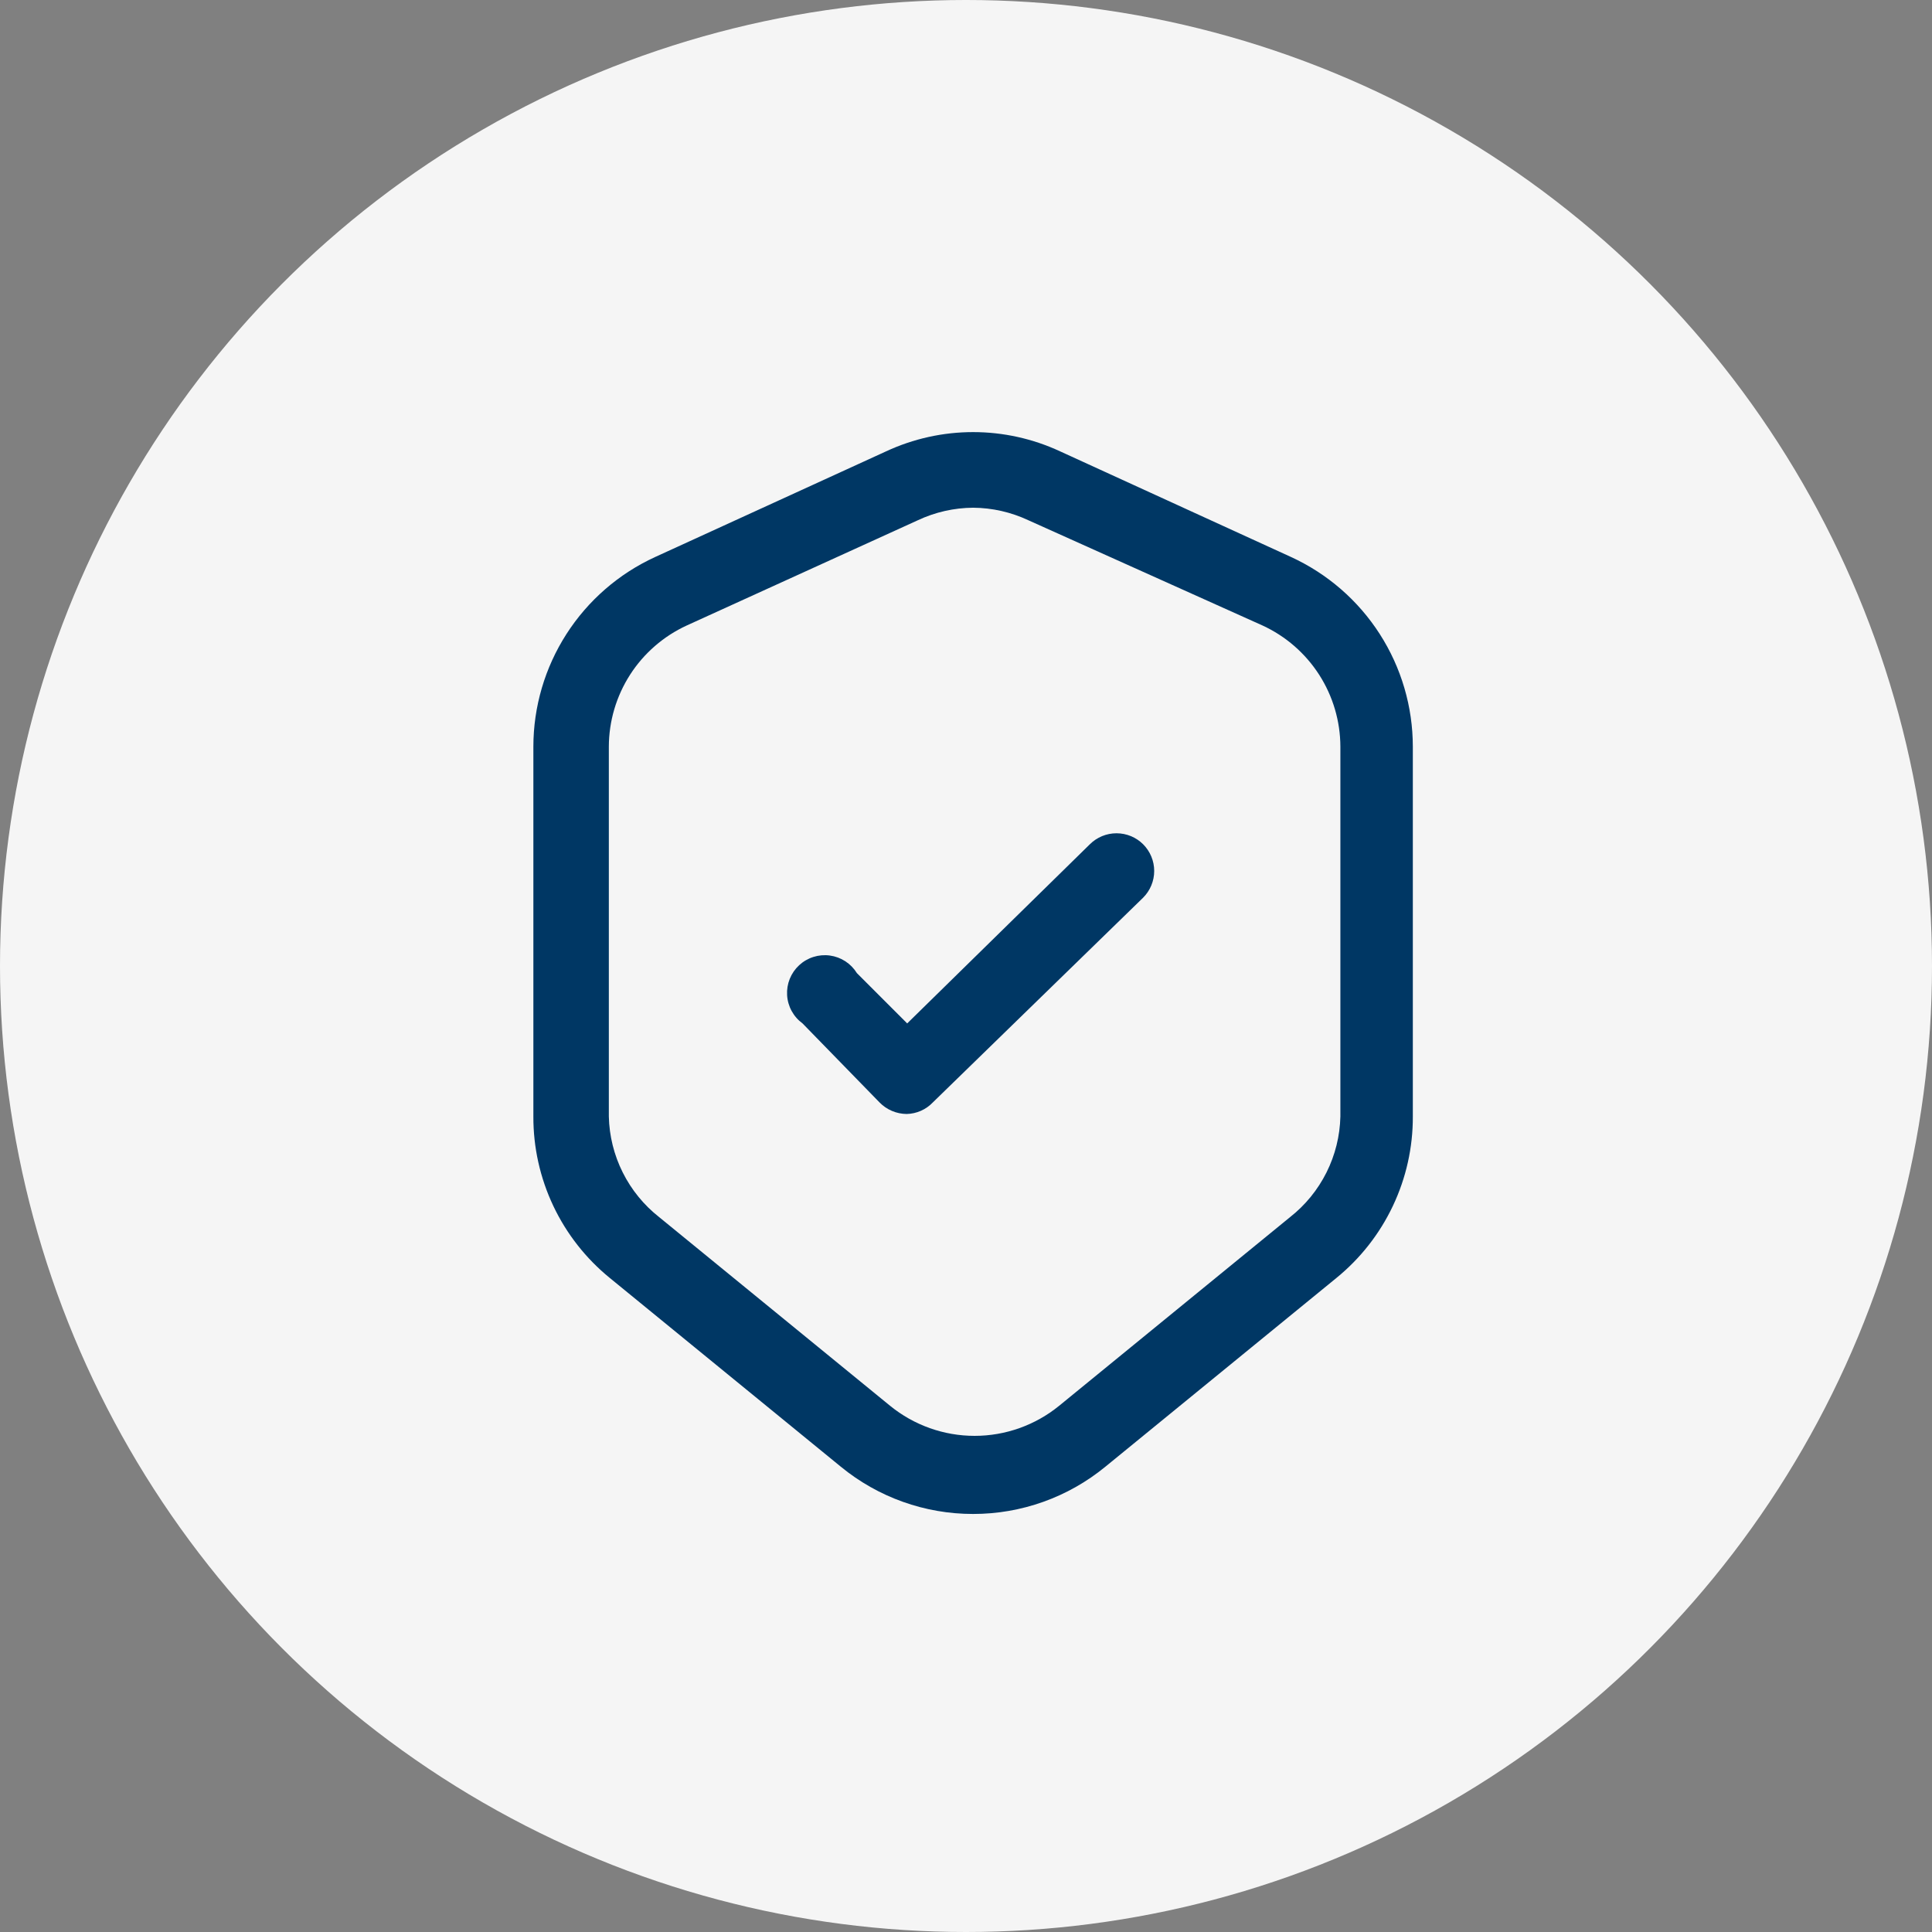
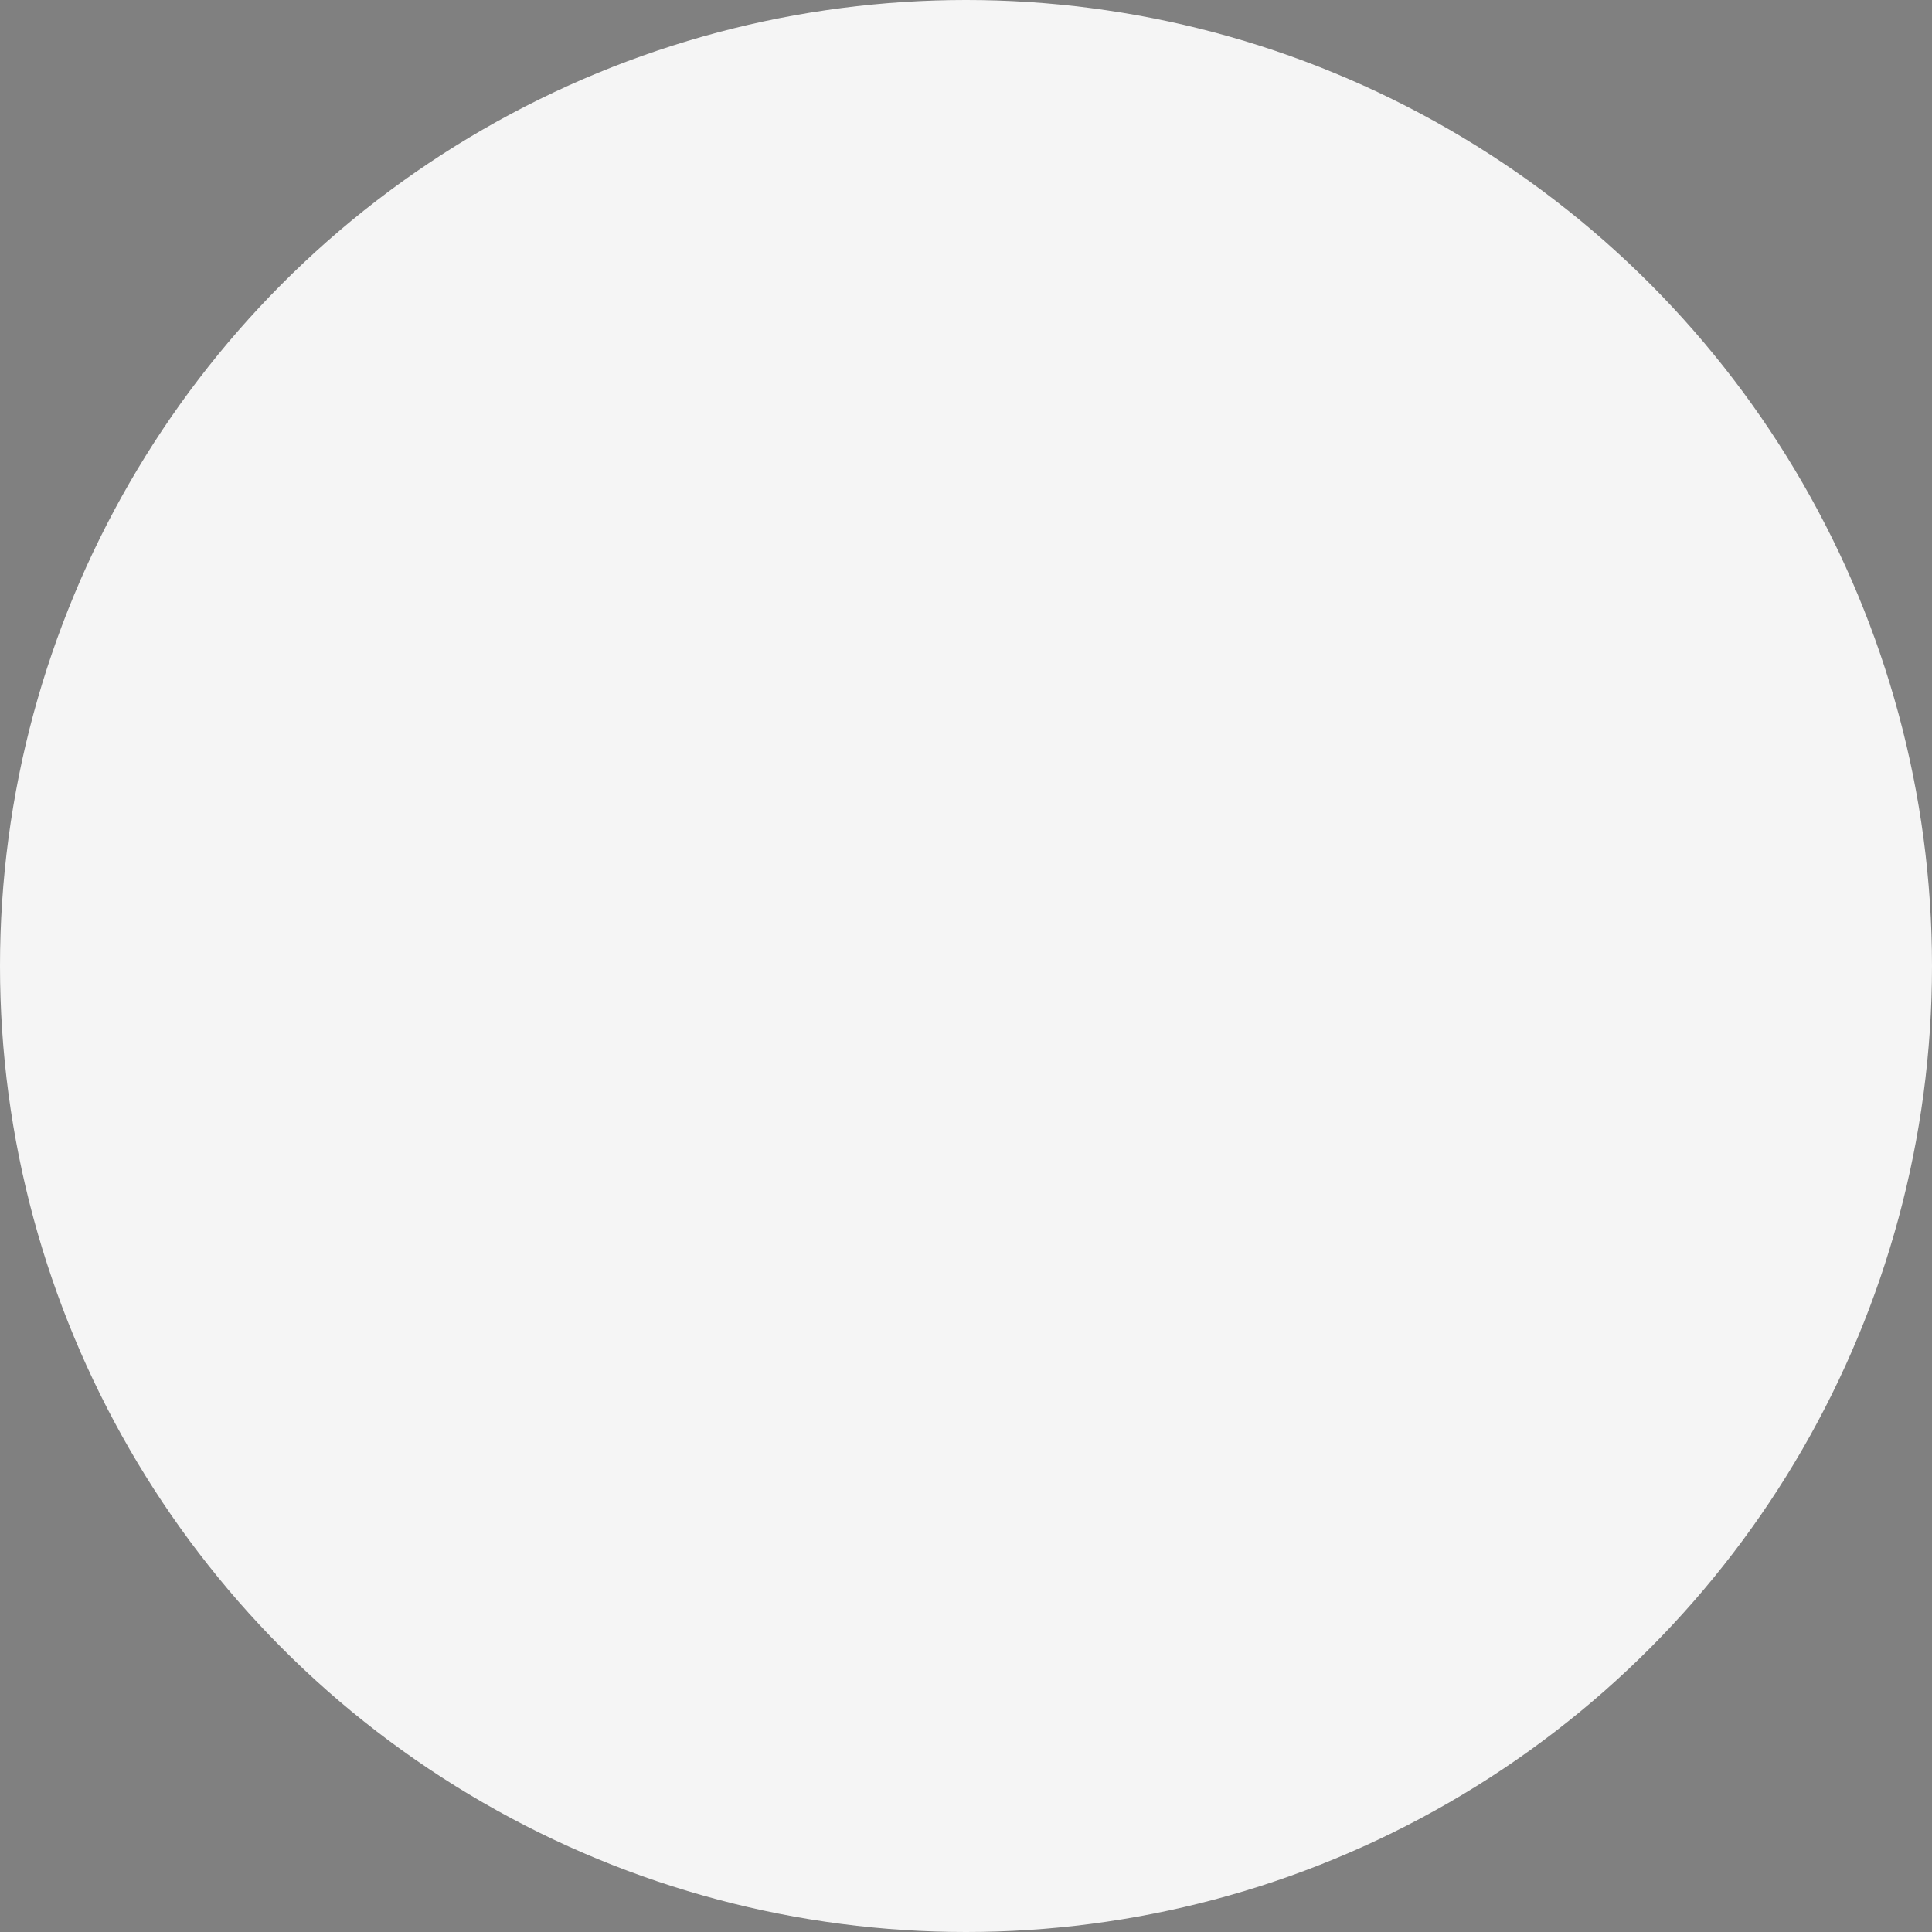
<svg xmlns="http://www.w3.org/2000/svg" width="136" height="136" viewBox="0 0 136 136" fill="none">
  <rect x="0" y="0" width="136" height="136" fill="#808080" stroke="none" />
  <circle cx="68" cy="68" r="68" fill="#F5F5F5" />
-   <path d="M68.5 106.573C65.103 106.576 61.811 105.399 59.185 103.244L42.929 89.963C41.241 88.589 39.881 86.855 38.949 84.888C38.018 82.921 37.538 80.77 37.546 78.594V52.562C37.547 49.75 38.356 46.997 39.875 44.631C41.394 42.264 43.56 40.383 46.117 39.21L62.373 31.773C64.292 30.88 66.383 30.417 68.5 30.417C70.617 30.417 72.708 30.88 74.627 31.773L90.883 39.21C93.439 40.383 95.606 42.264 97.125 44.631C98.644 46.997 99.453 49.75 99.454 52.562V78.594C99.462 80.77 98.982 82.921 98.05 84.888C97.119 86.855 95.759 88.589 94.071 89.963L77.814 103.244C75.189 105.399 71.897 106.576 68.5 106.573V106.573ZM68.5 35.74C67.153 35.749 65.823 36.052 64.604 36.625L48.348 44.027C46.714 44.778 45.328 45.98 44.355 47.492C43.383 49.005 42.863 50.764 42.858 52.562V78.594C42.889 79.963 43.223 81.308 43.836 82.532C44.448 83.757 45.324 84.831 46.4 85.677L62.656 98.958C64.337 100.327 66.438 101.075 68.606 101.075C70.774 101.075 72.875 100.327 74.556 98.958L90.812 85.677C91.889 84.831 92.764 83.757 93.377 82.532C93.989 81.308 94.323 79.963 94.354 78.594V52.562C94.349 50.764 93.83 49.005 92.857 47.492C91.884 45.98 90.499 44.778 88.865 44.027L72.396 36.625C71.177 36.052 69.847 35.749 68.5 35.74V35.74ZM65.667 77.602L80.471 63.188C80.968 62.689 81.248 62.014 81.248 61.31C81.248 60.606 80.968 59.931 80.471 59.433C79.973 58.936 79.298 58.657 78.594 58.657C77.89 58.657 77.215 58.936 76.717 59.433L63.86 72.042L60.319 68.5C60.113 68.166 59.835 67.882 59.507 67.668C59.178 67.454 58.806 67.316 58.417 67.263C58.028 67.21 57.633 67.244 57.259 67.362C56.885 67.48 56.541 67.68 56.254 67.946C55.966 68.213 55.741 68.54 55.594 68.903C55.448 69.267 55.384 69.659 55.407 70.05C55.429 70.442 55.539 70.824 55.727 71.168C55.915 71.512 56.177 71.811 56.494 72.042L61.912 77.602C62.161 77.858 62.459 78.062 62.787 78.201C63.115 78.341 63.468 78.414 63.825 78.417C64.17 78.409 64.511 78.333 64.827 78.193C65.143 78.053 65.428 77.853 65.667 77.602V77.602Z" fill="#003764" />
</svg>